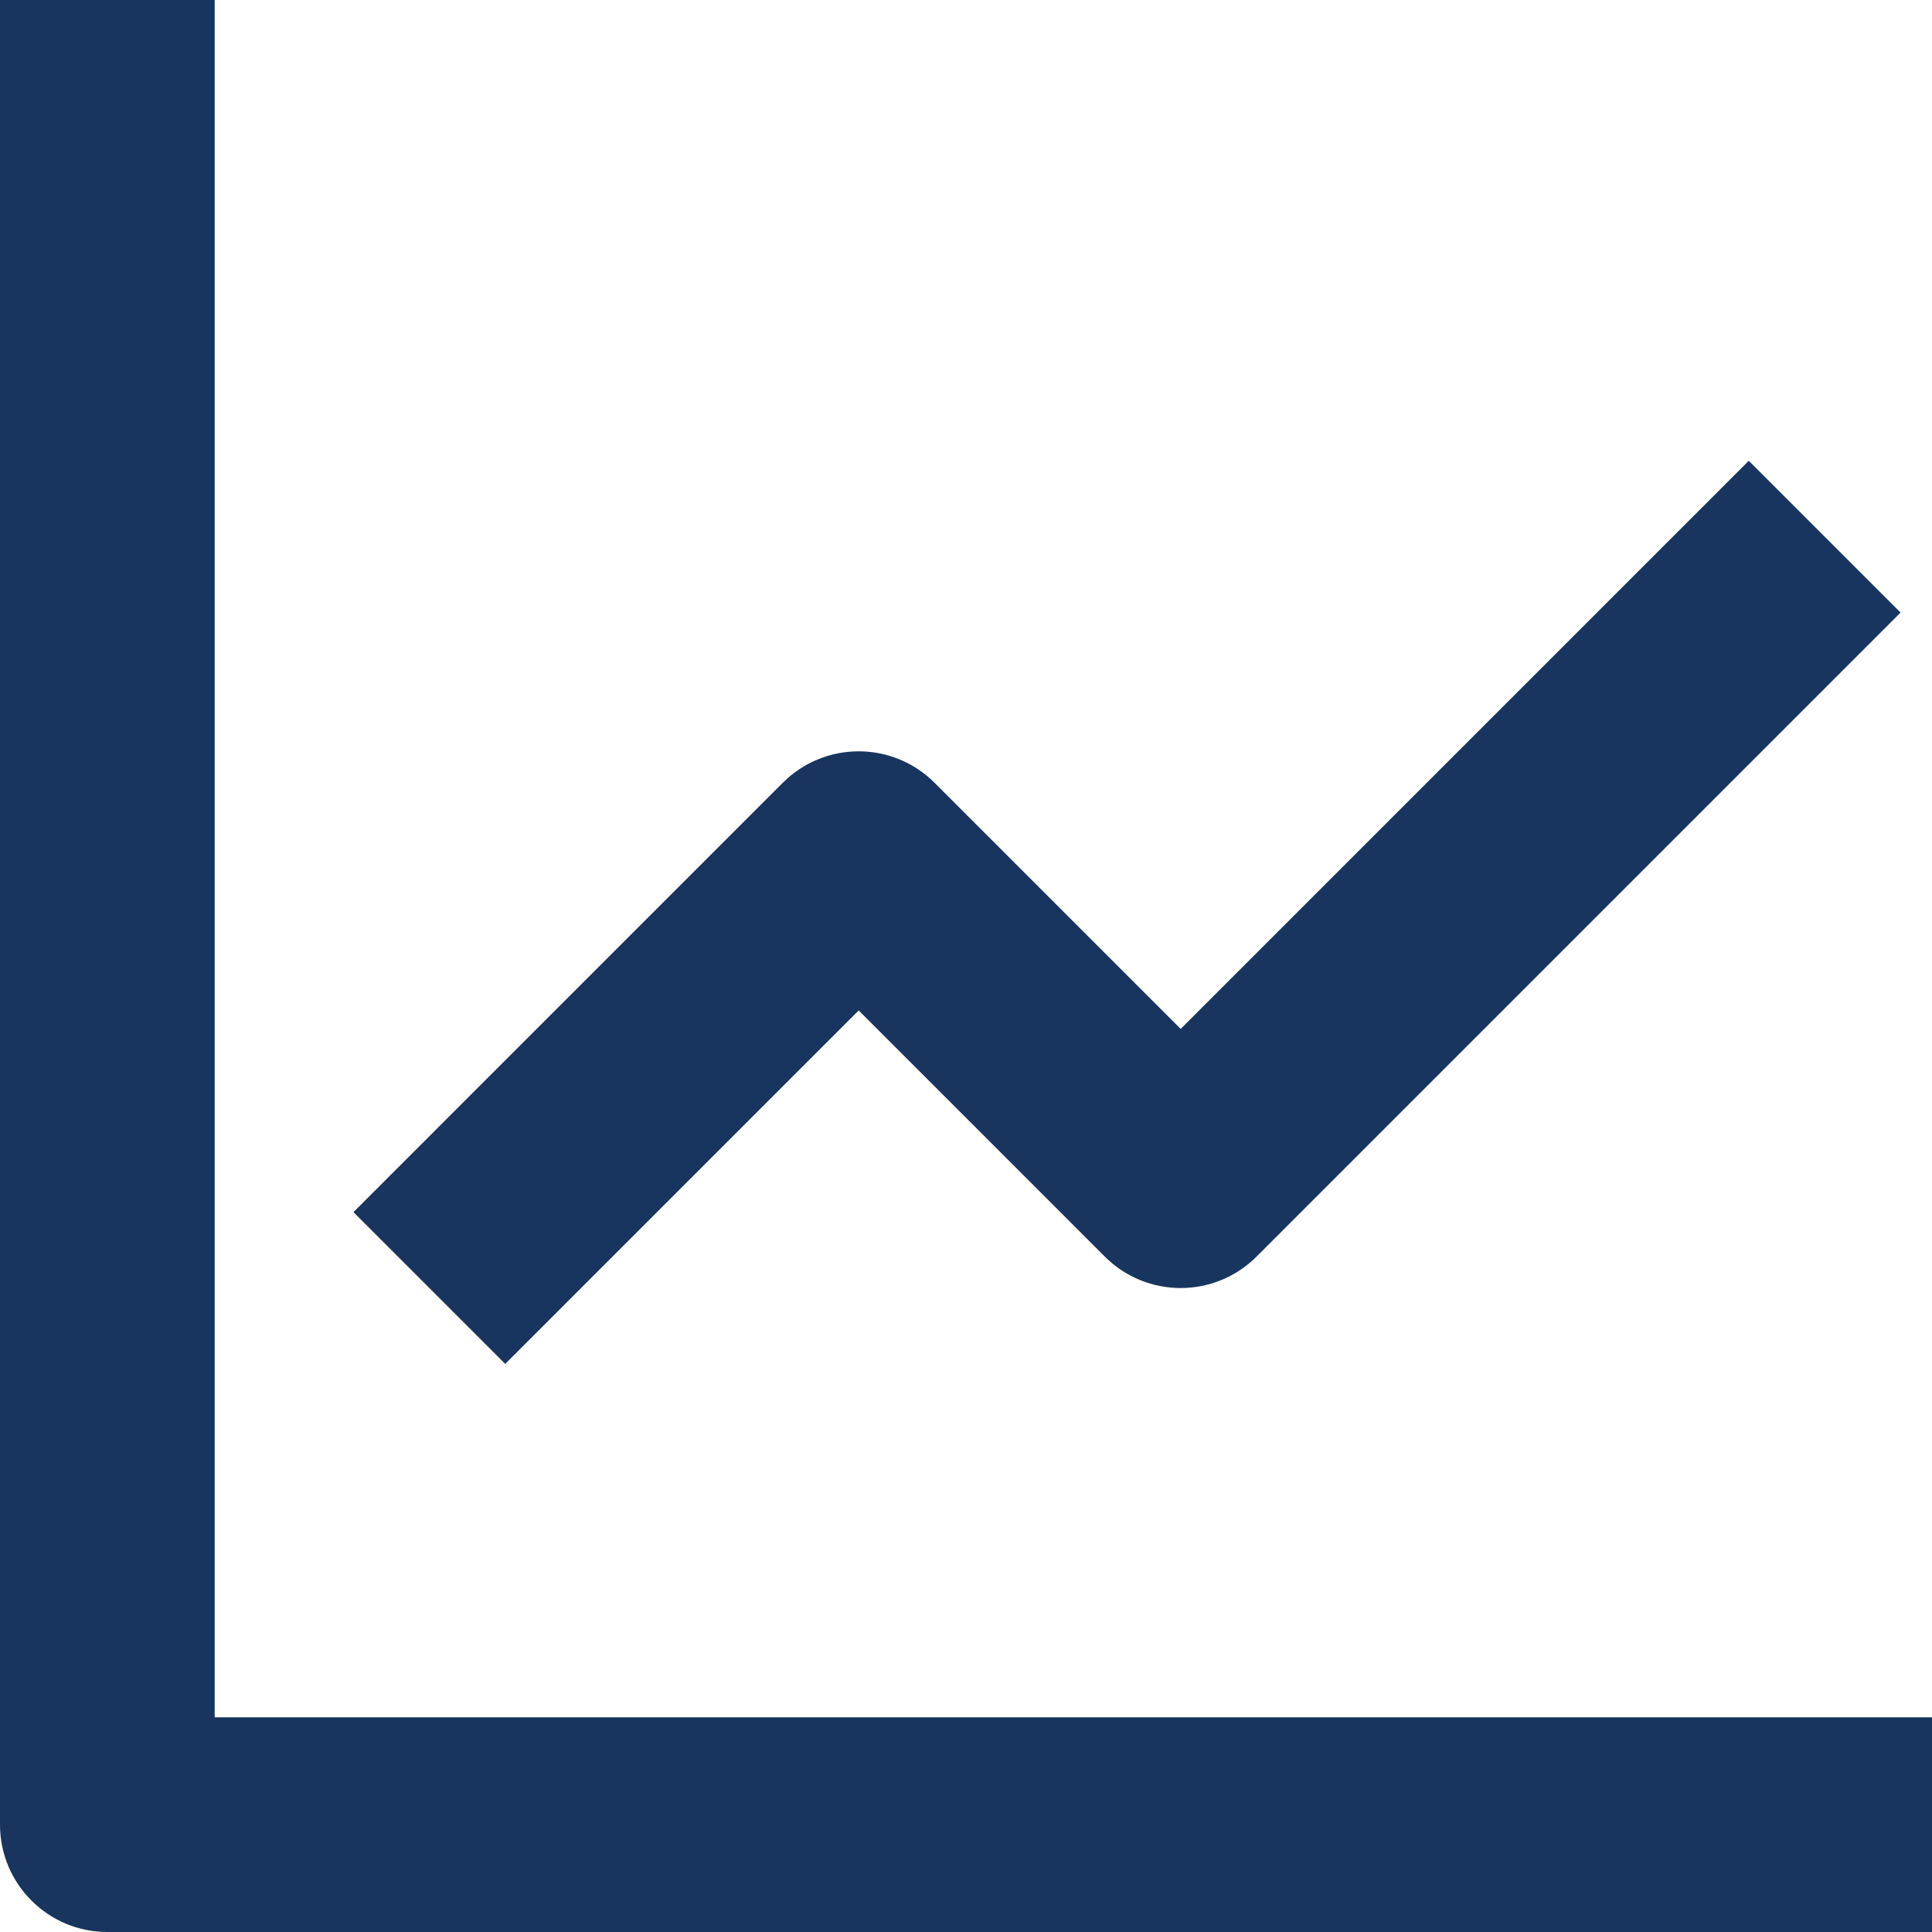
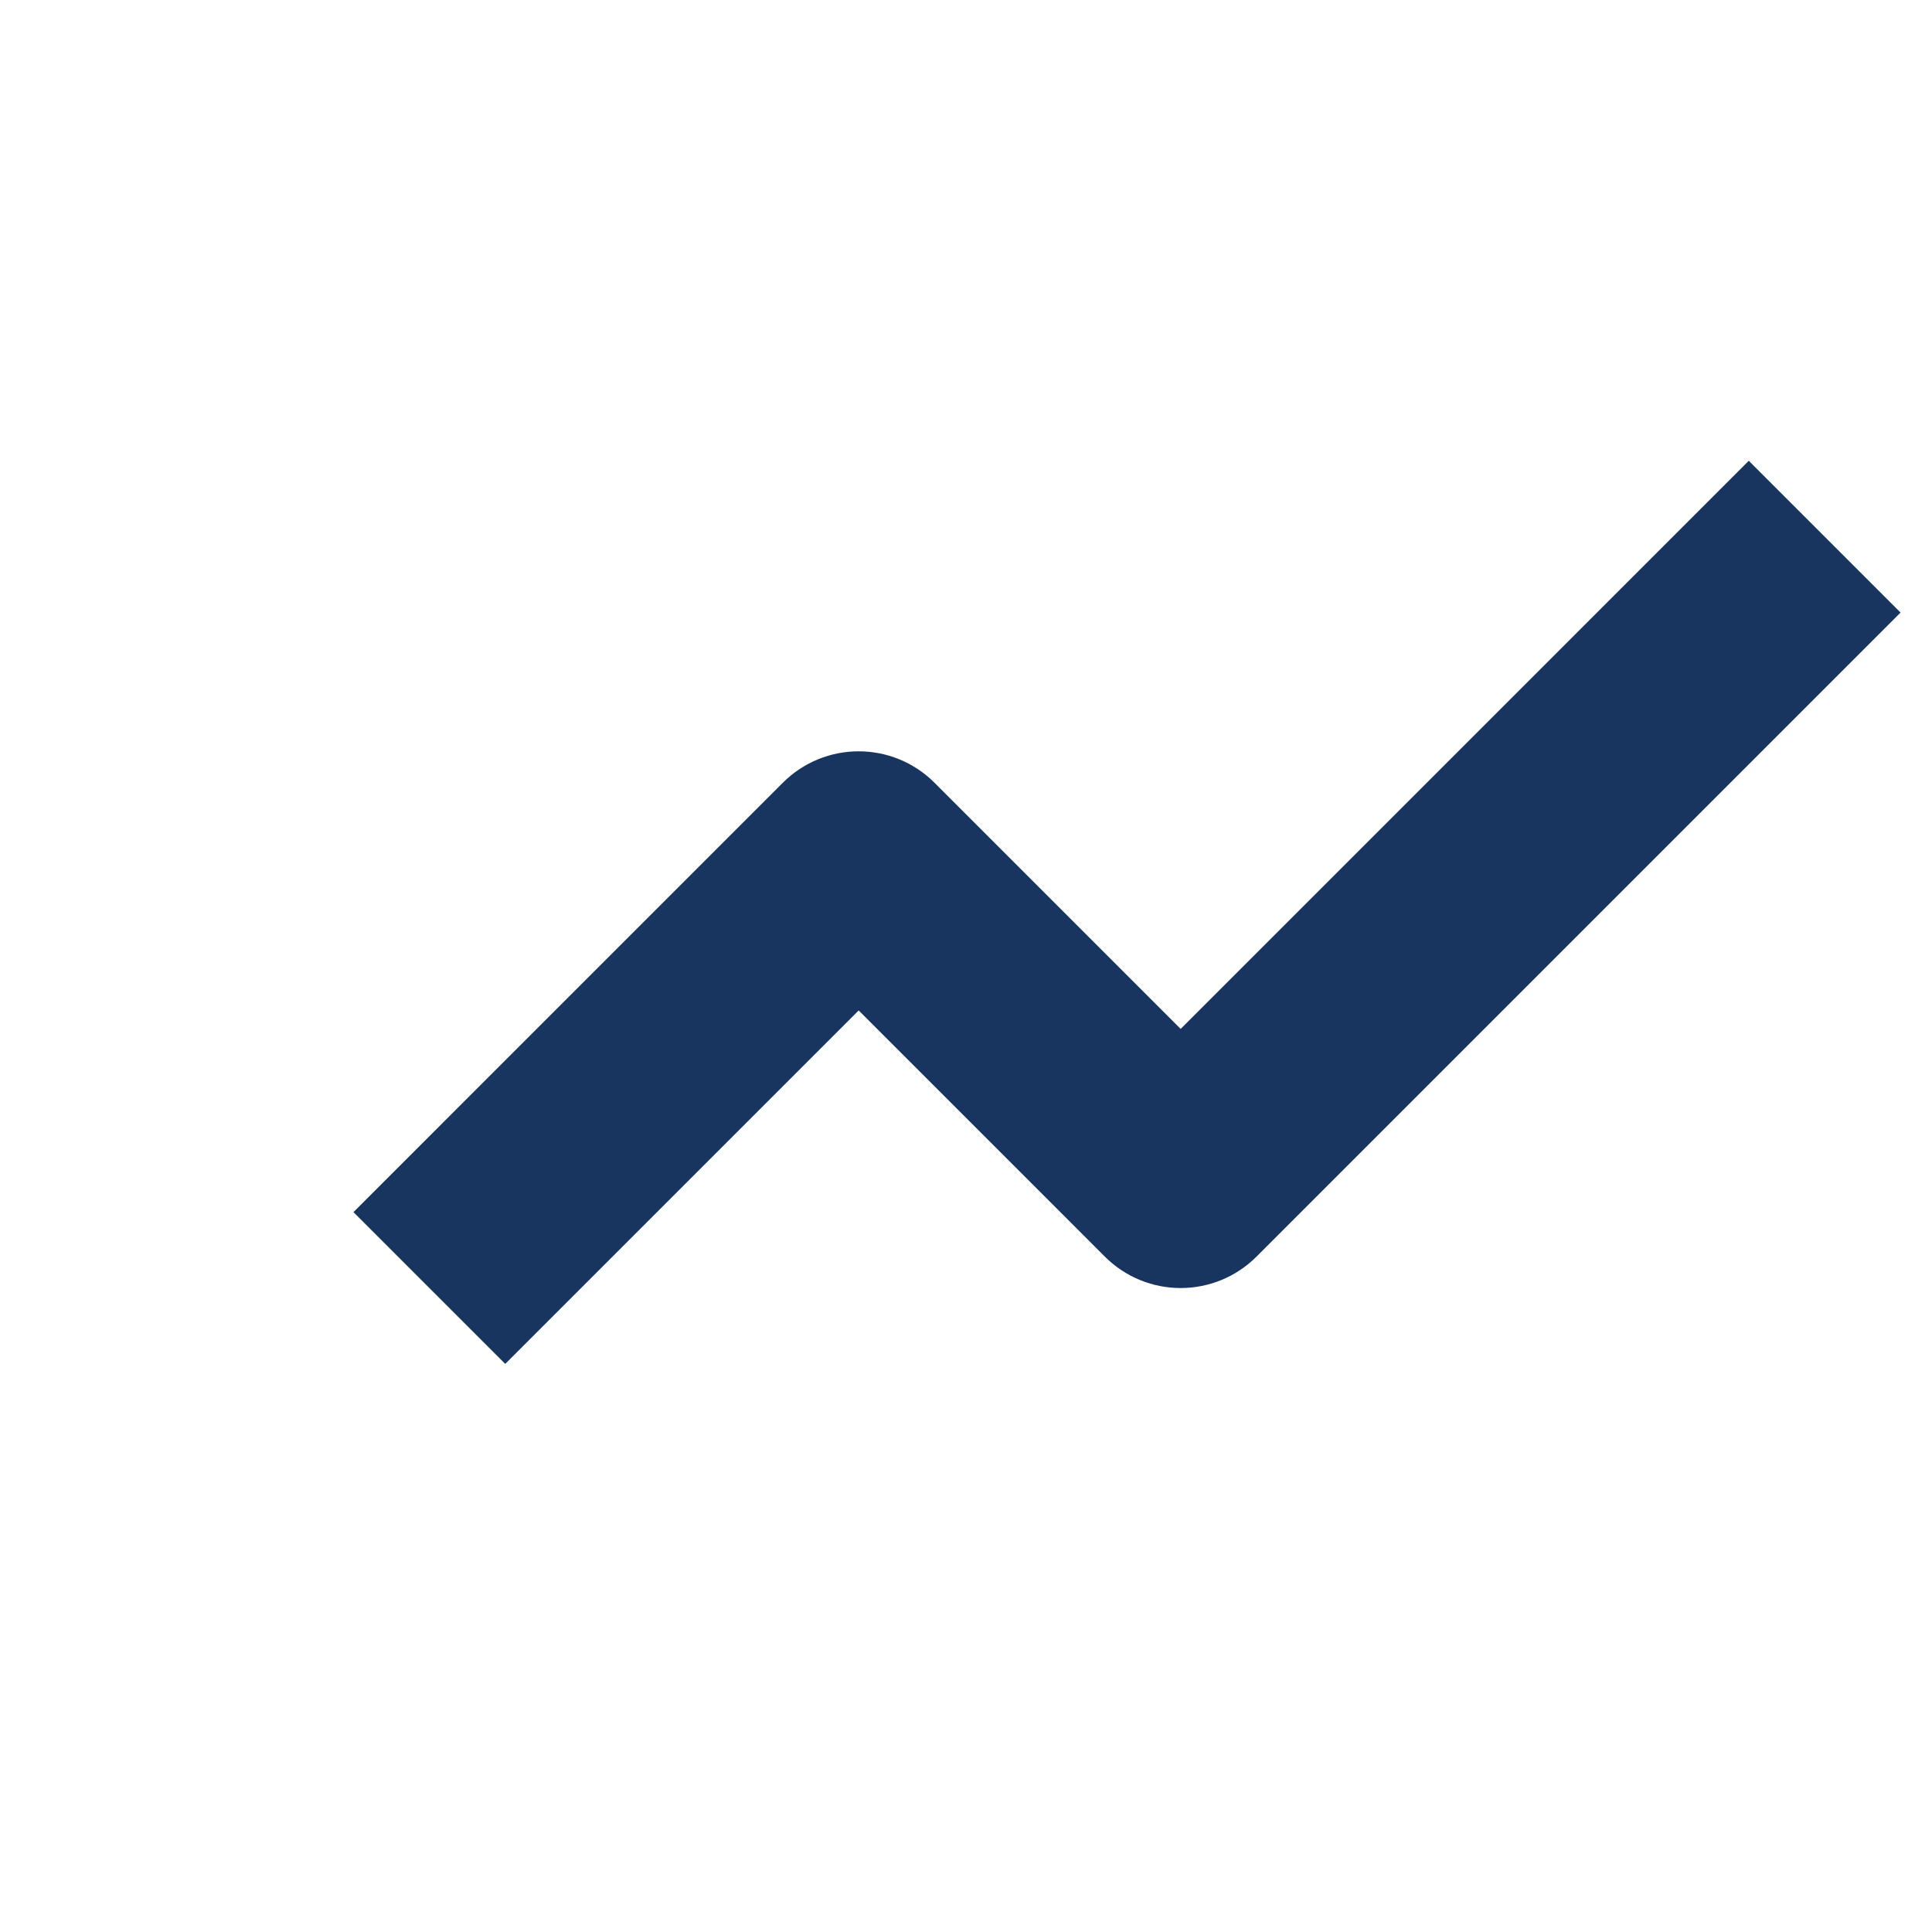
<svg xmlns="http://www.w3.org/2000/svg" width="80" height="80" viewBox="0 0 80 80" fill="none">
  <g id="icon">
-     <path d="M8.889 0V71.111H80V80H4.444C1.991 80 0 78.009 0 75.556V0H8.889Z" fill="#17355F" />
    <path d="M45.747 52.032L35.556 41.84L20.92 56.476L14.636 50.192L32.413 32.414C34.151 30.676 36.96 30.676 38.698 32.414L48.889 42.605L72.413 19.08L78.698 25.365L52.031 52.032C50.293 53.769 47.484 53.769 45.747 52.032Z" fill="#17355F" />
  </g>
</svg>